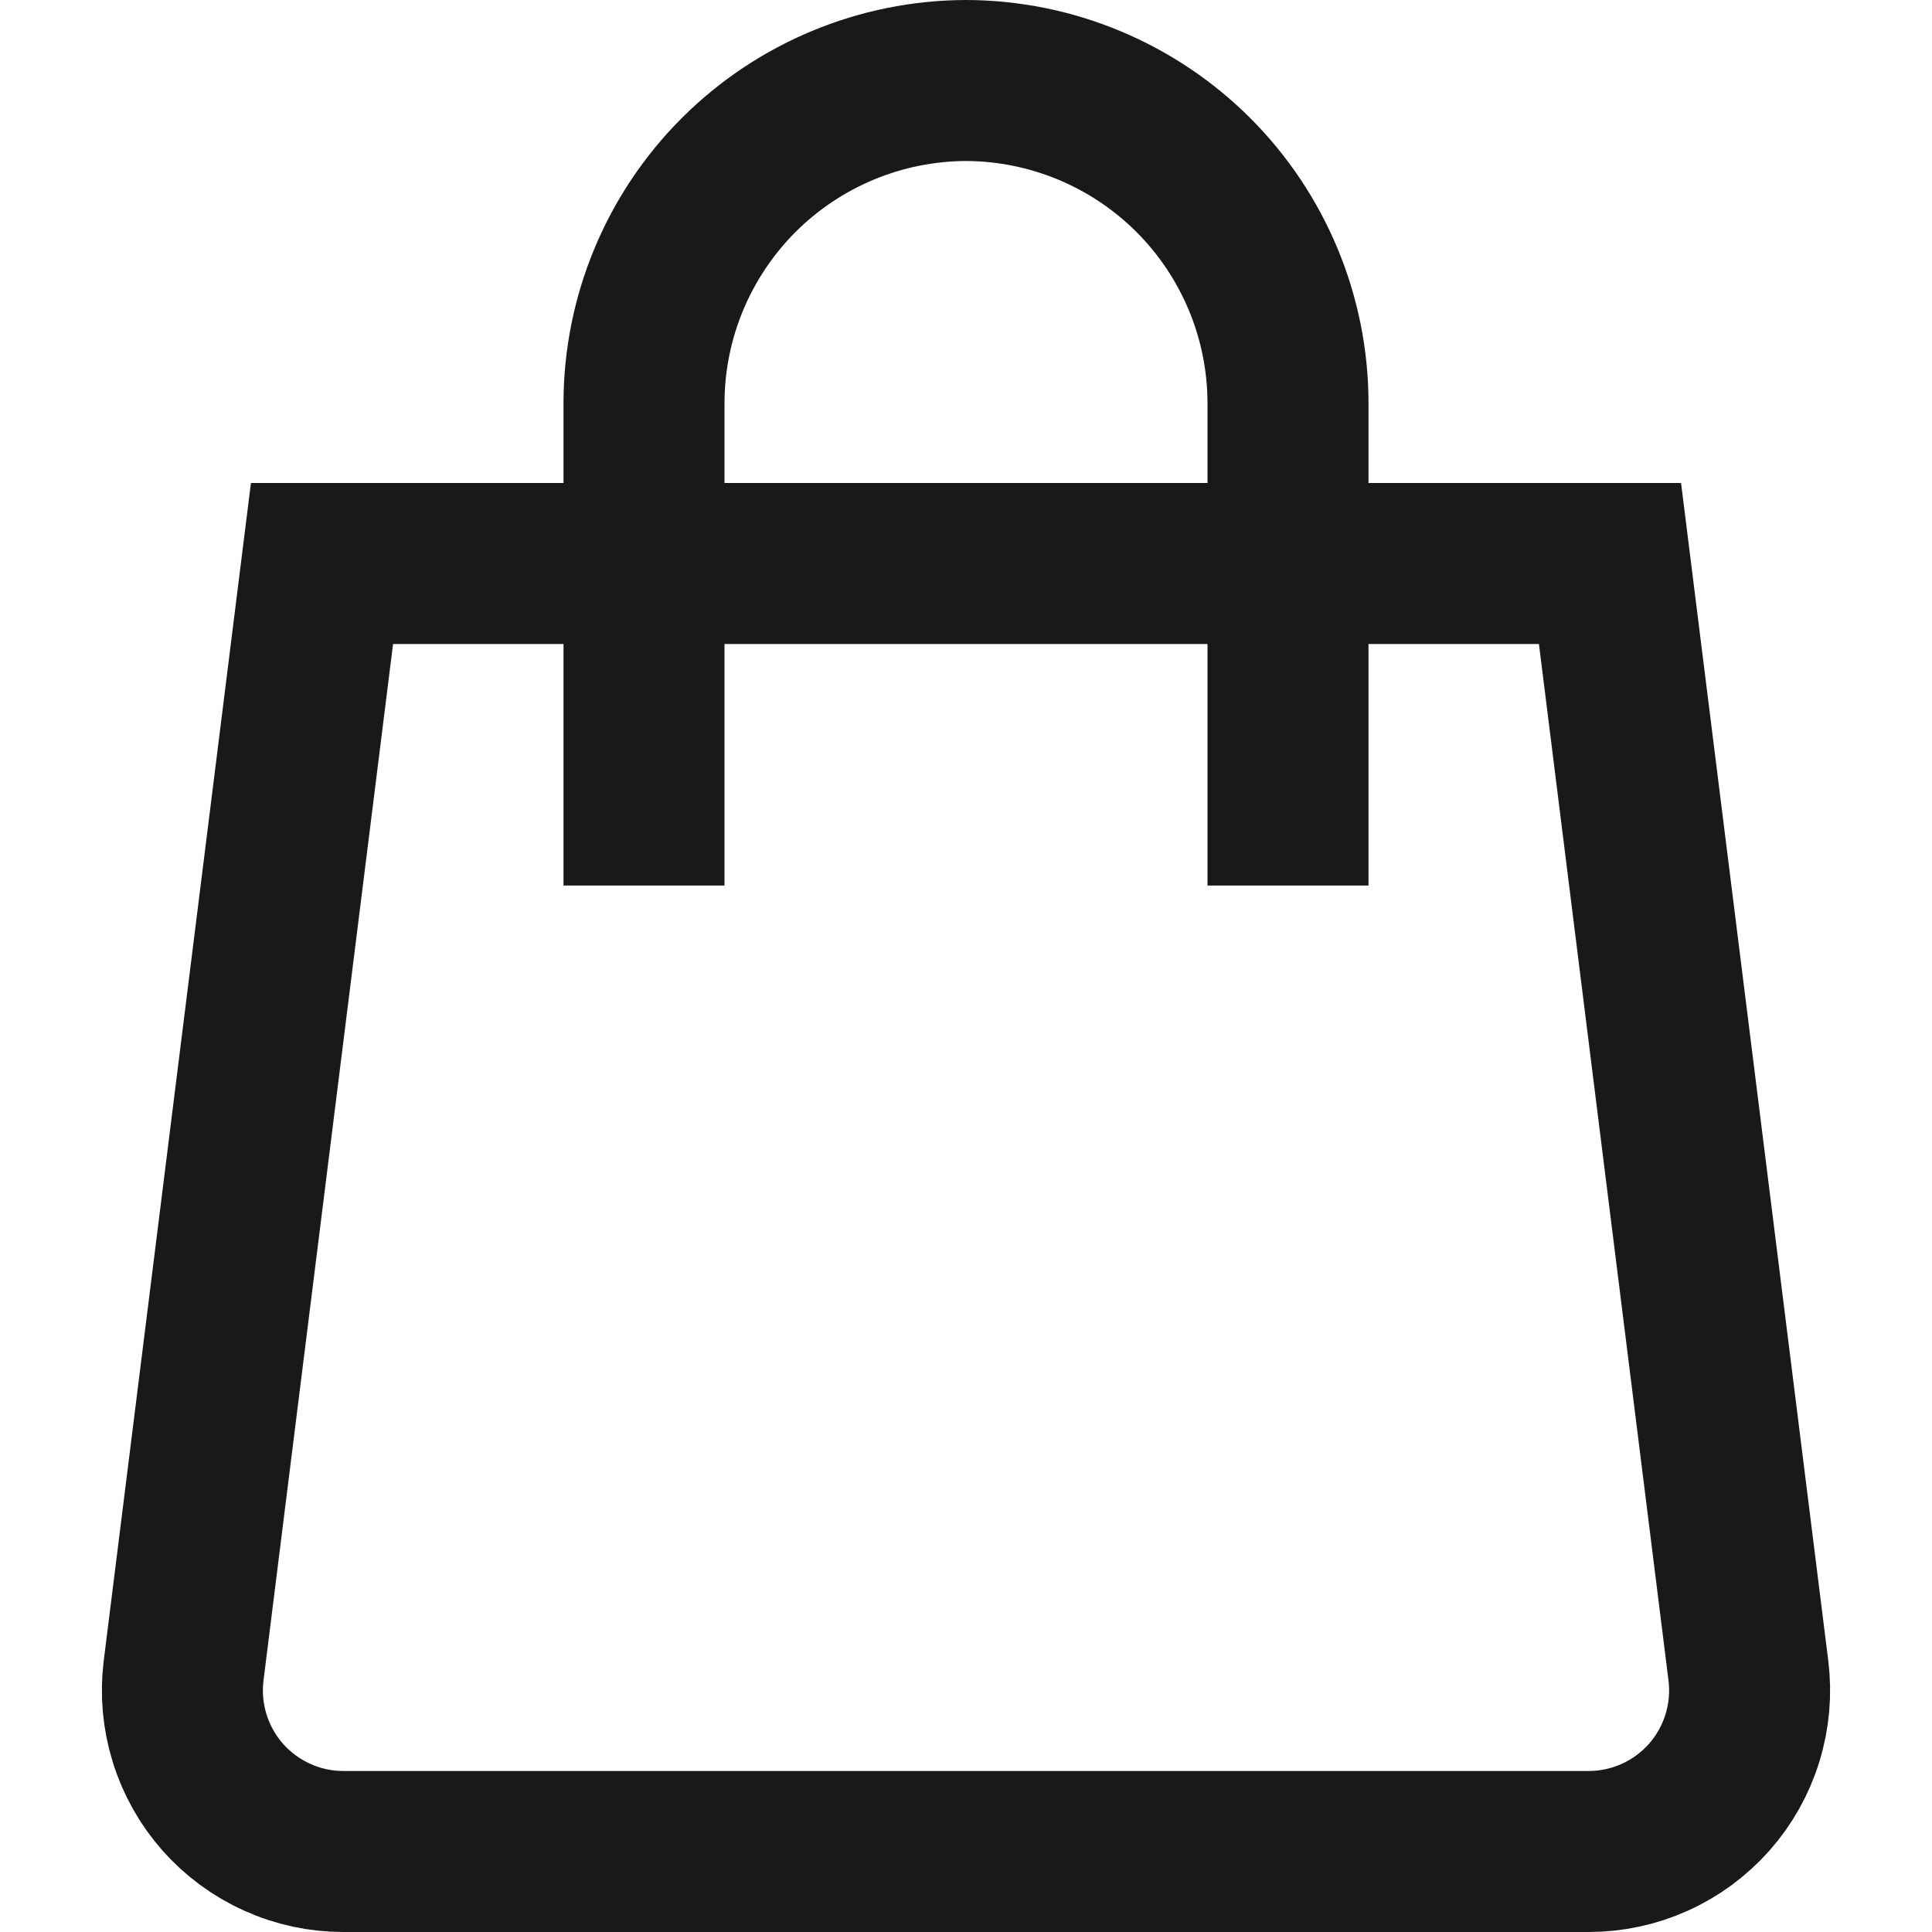
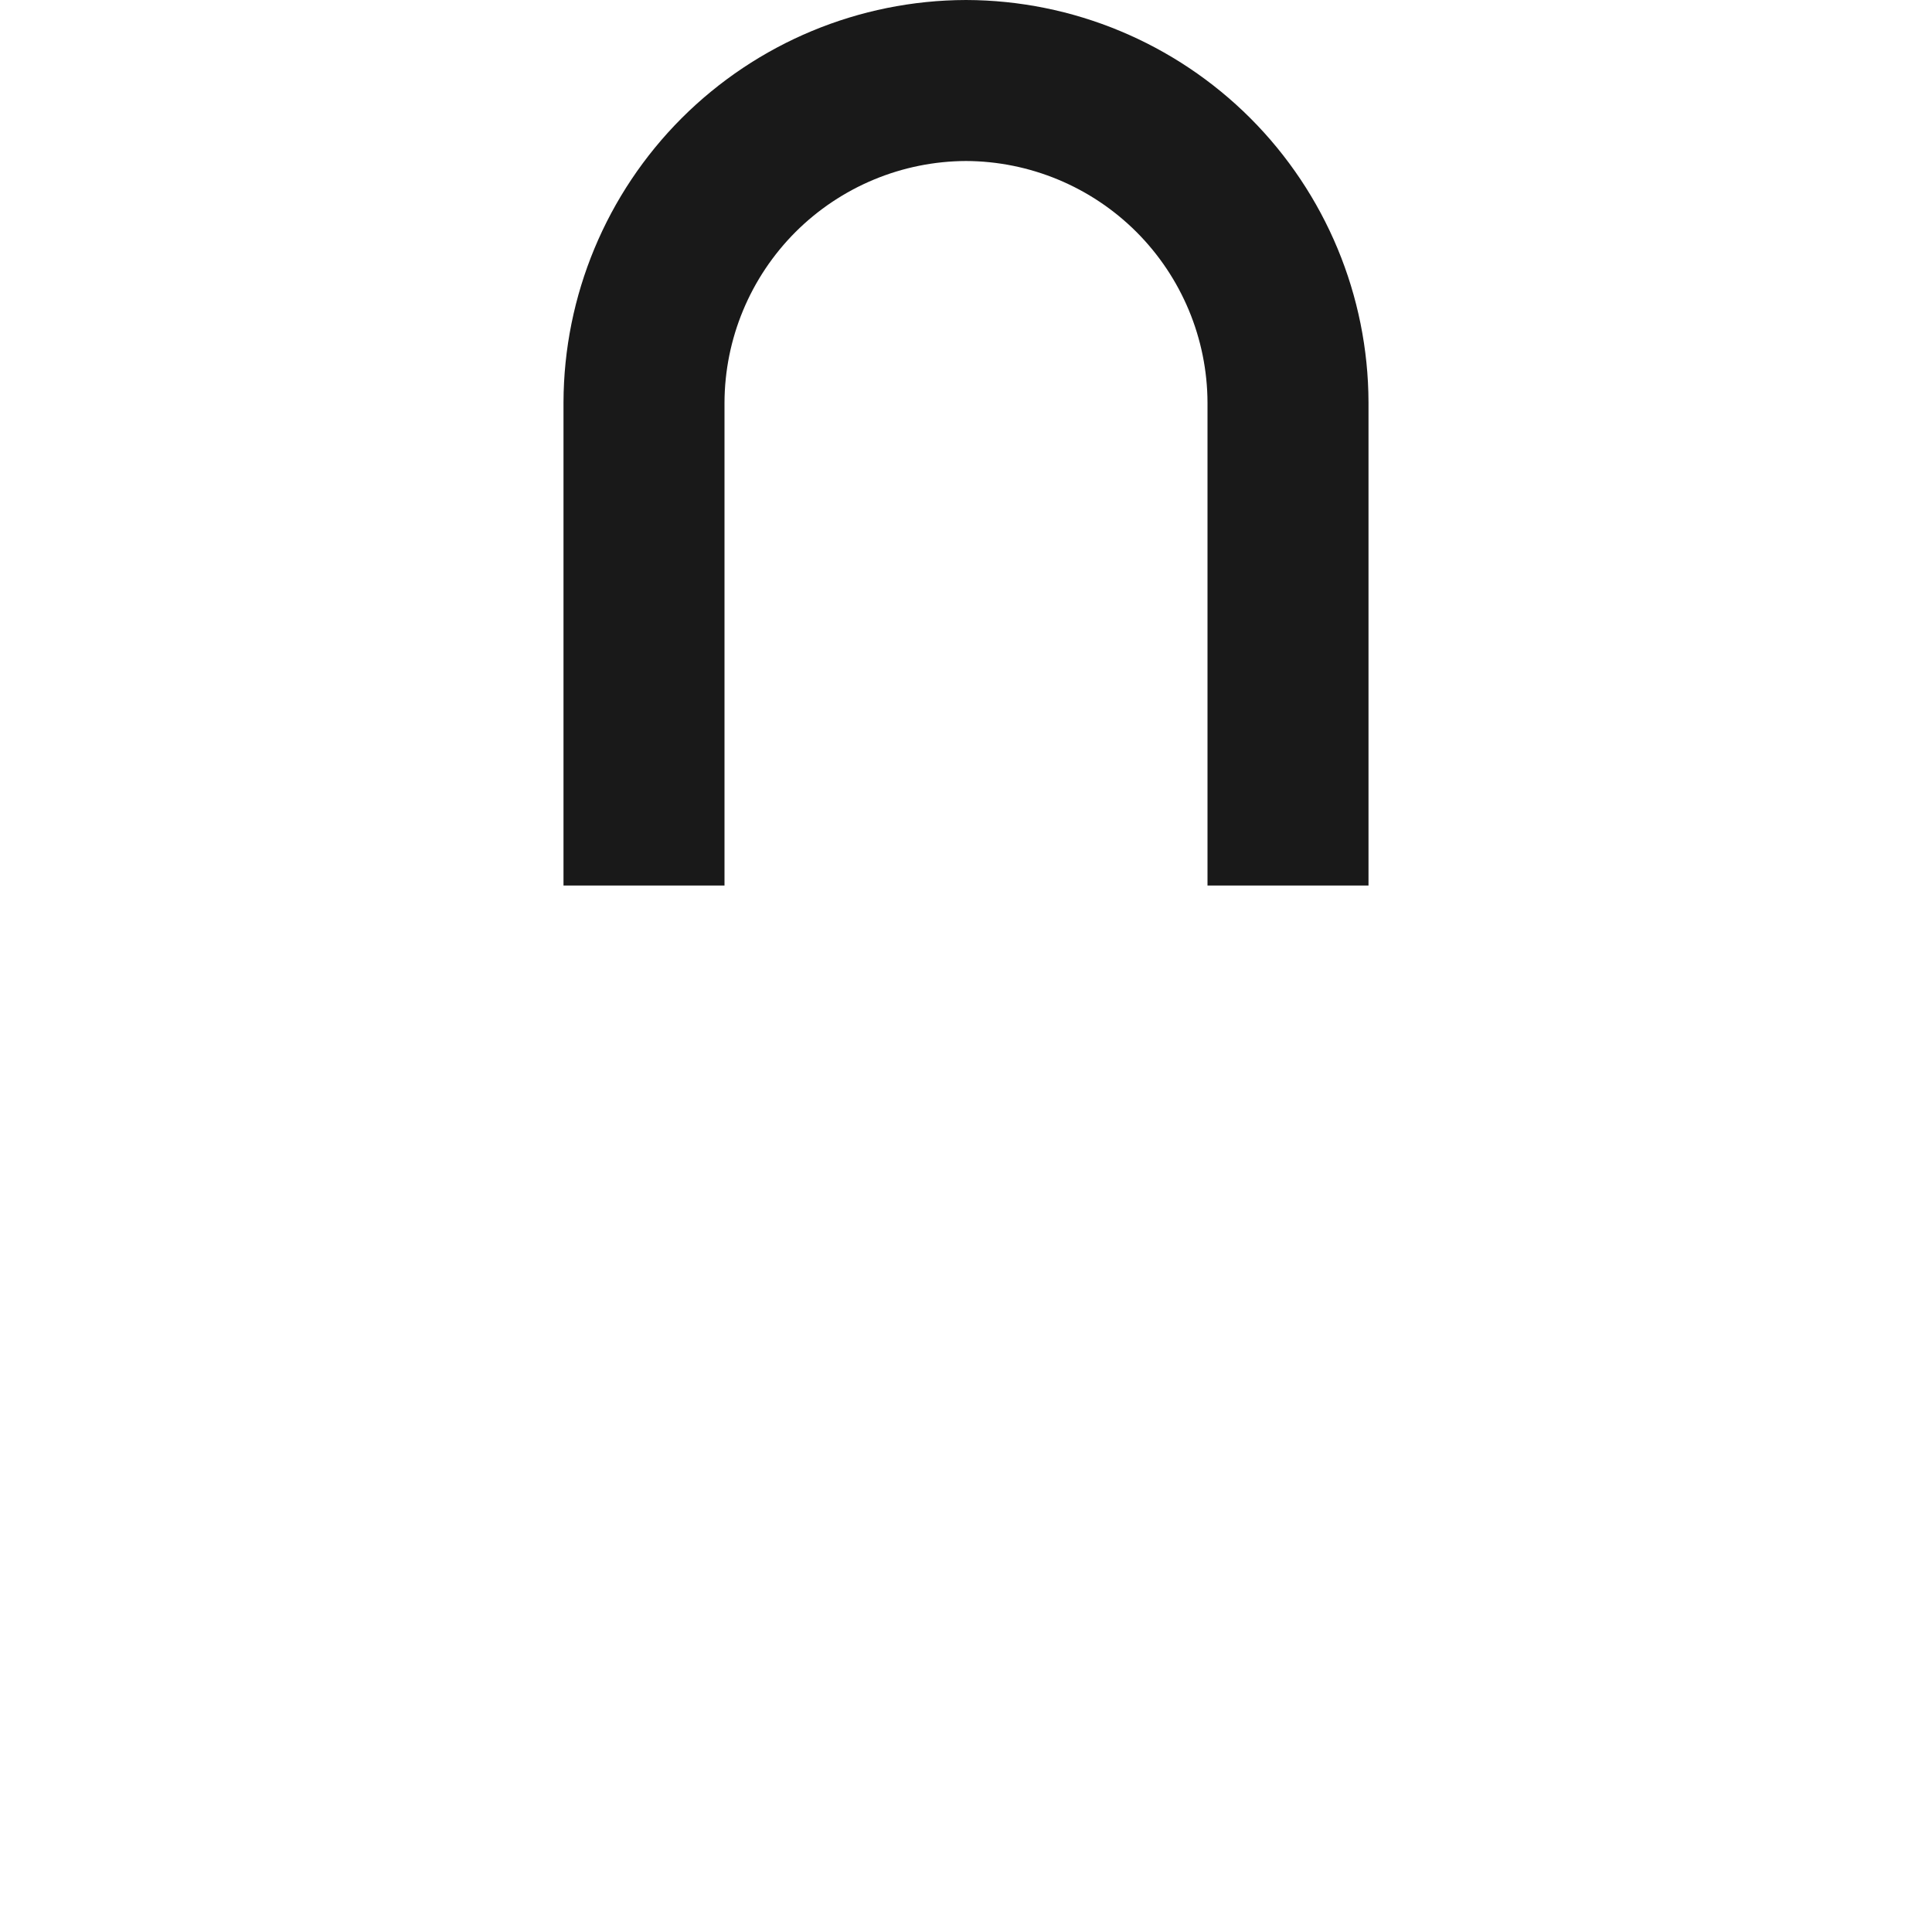
<svg xmlns="http://www.w3.org/2000/svg" width="24" height="24" viewBox="0 0 24 24" fill="none">
-   <path d="M19.734 23H4.266C3.982 23 3.702 22.94 3.444 22.823C3.185 22.707 2.954 22.536 2.766 22.324C2.579 22.111 2.438 21.861 2.355 21.59C2.271 21.319 2.246 21.033 2.281 20.752L4 7H20L21.719 20.752C21.754 21.033 21.729 21.319 21.645 21.59C21.562 21.861 21.421 22.111 21.234 22.324C21.046 22.536 20.815 22.707 20.557 22.823C20.298 22.94 20.018 23 19.734 23Z" stroke="#191919" stroke-width="2" stroke-miterlimit="10" stroke-linecap="square" />
  <path d="M8 10V5C8.003 3.94 8.426 2.925 9.175 2.175C9.925 1.426 10.94 1.003 12 1V1C13.06 1.003 14.075 1.426 14.825 2.175C15.574 2.925 15.997 3.94 16 5V10" stroke="#191919" stroke-width="2" stroke-miterlimit="10" stroke-linecap="square" />
</svg>